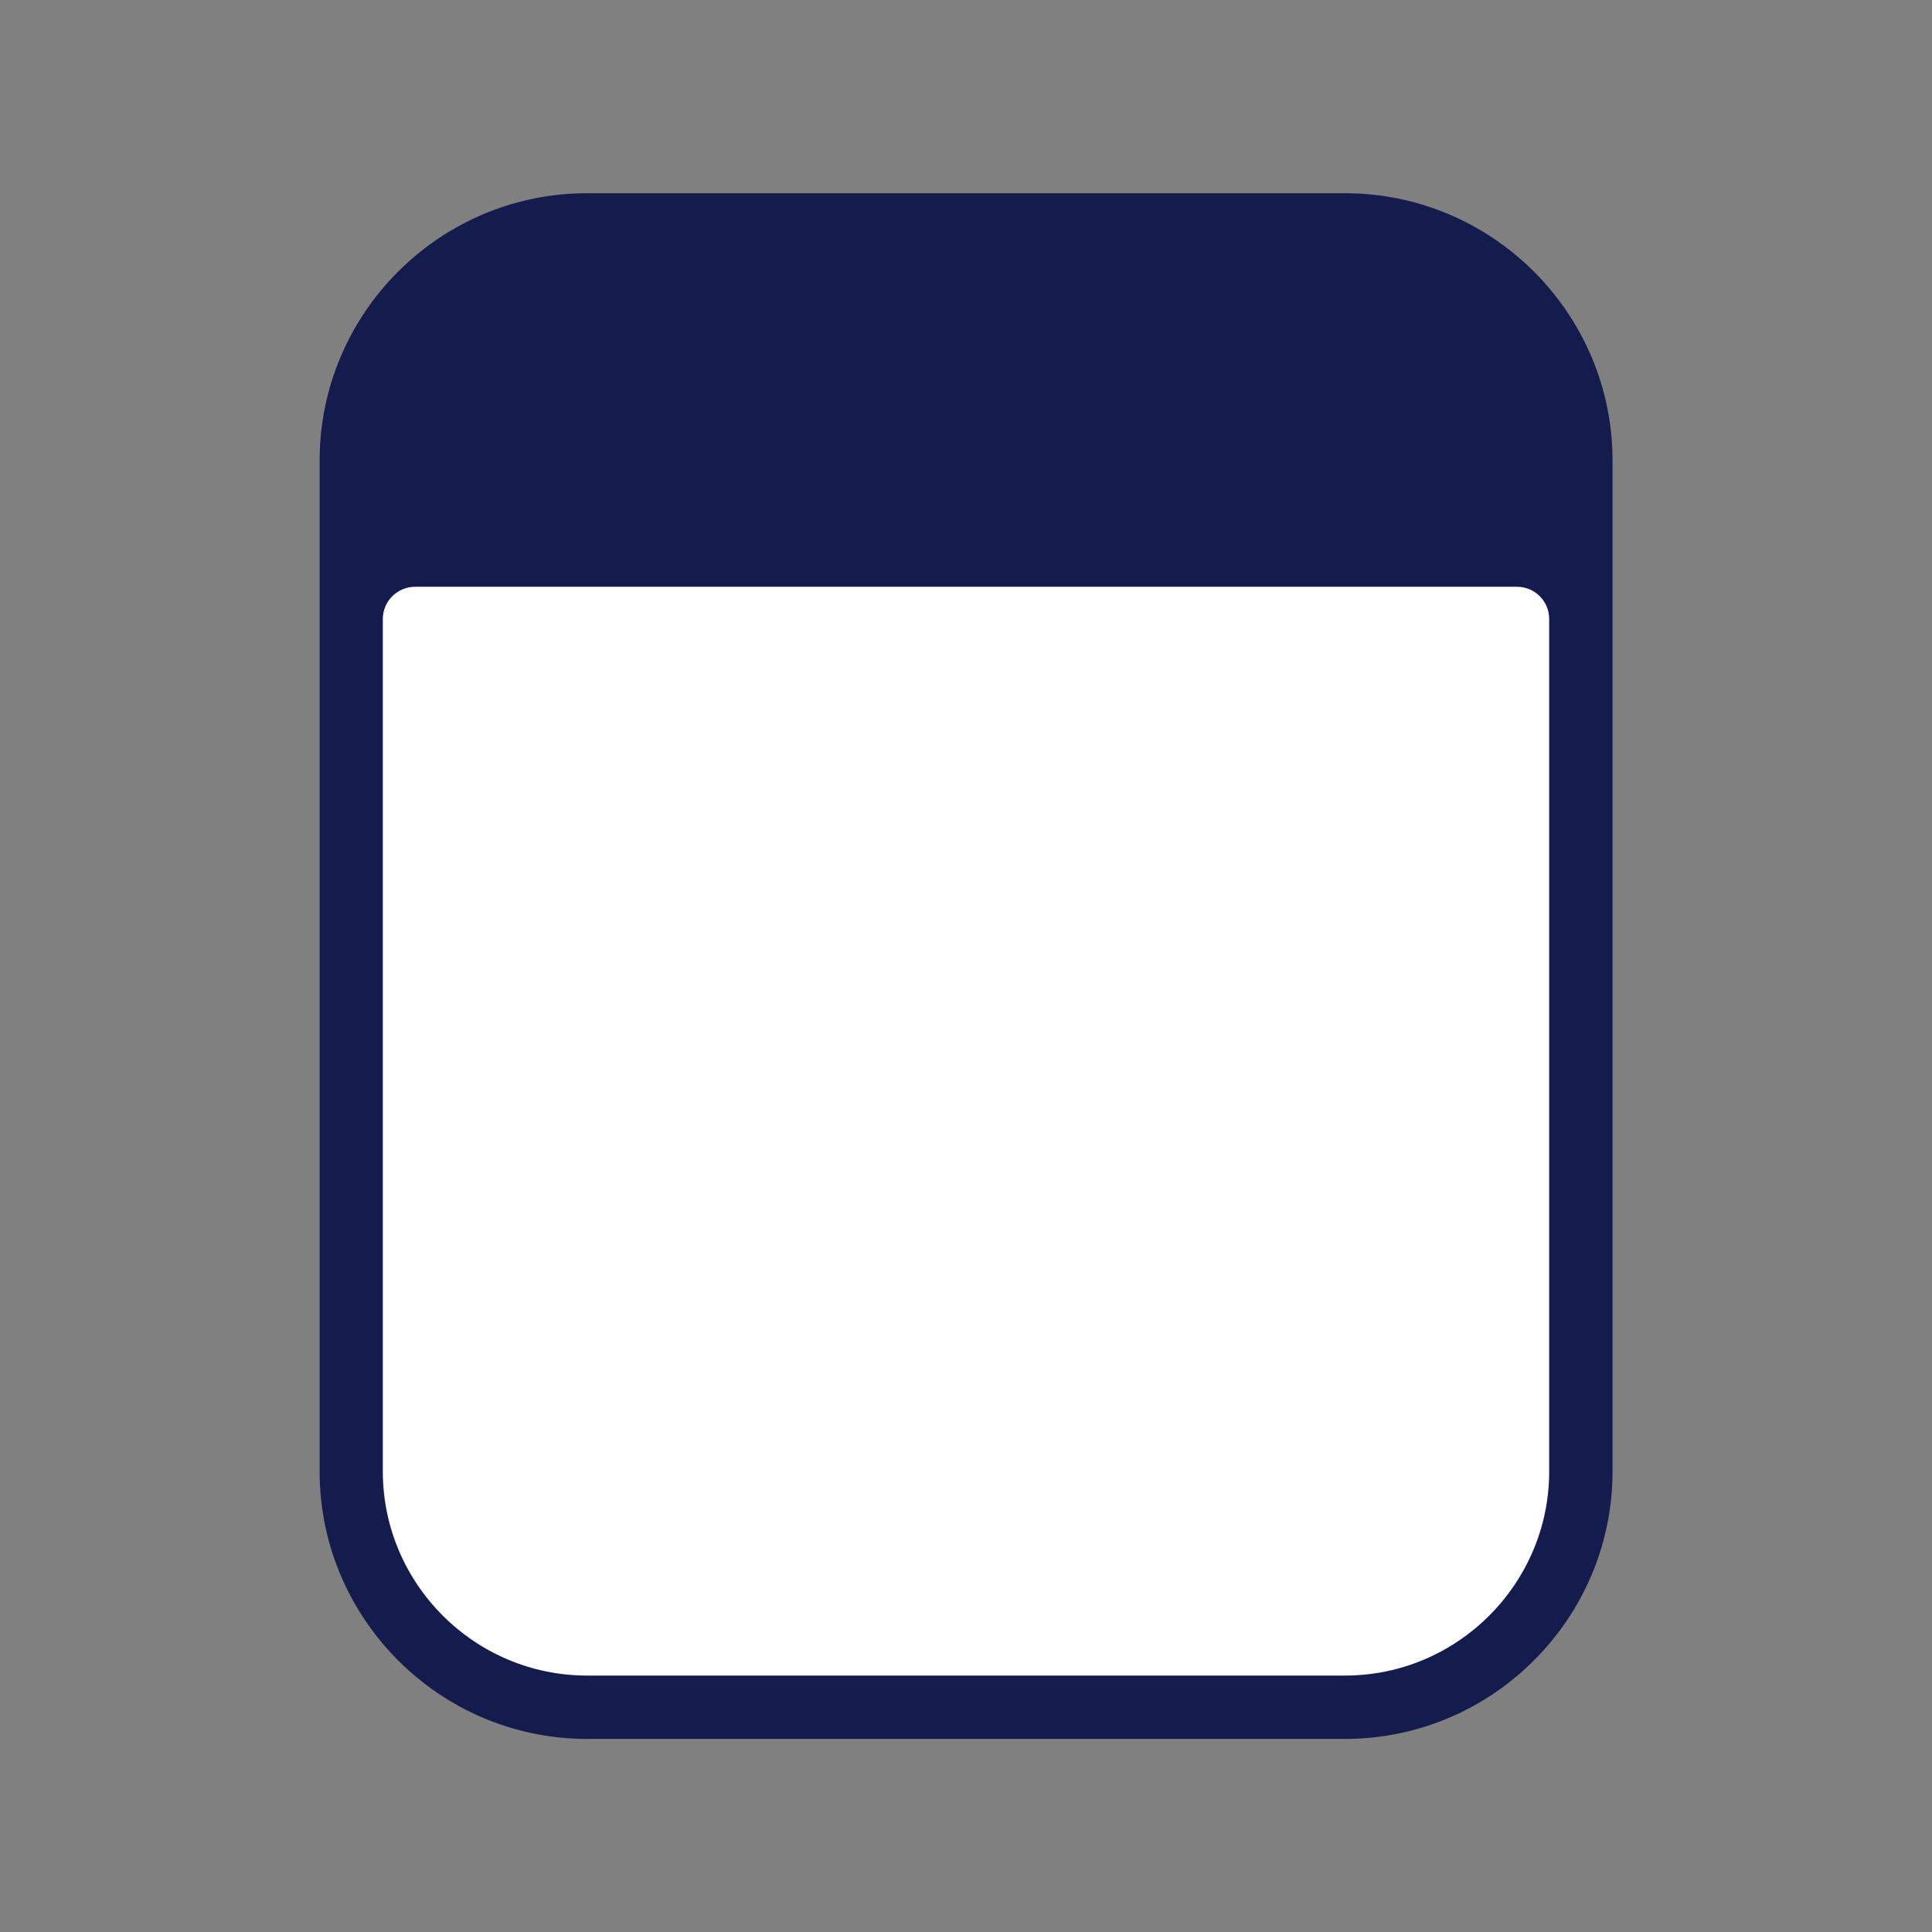
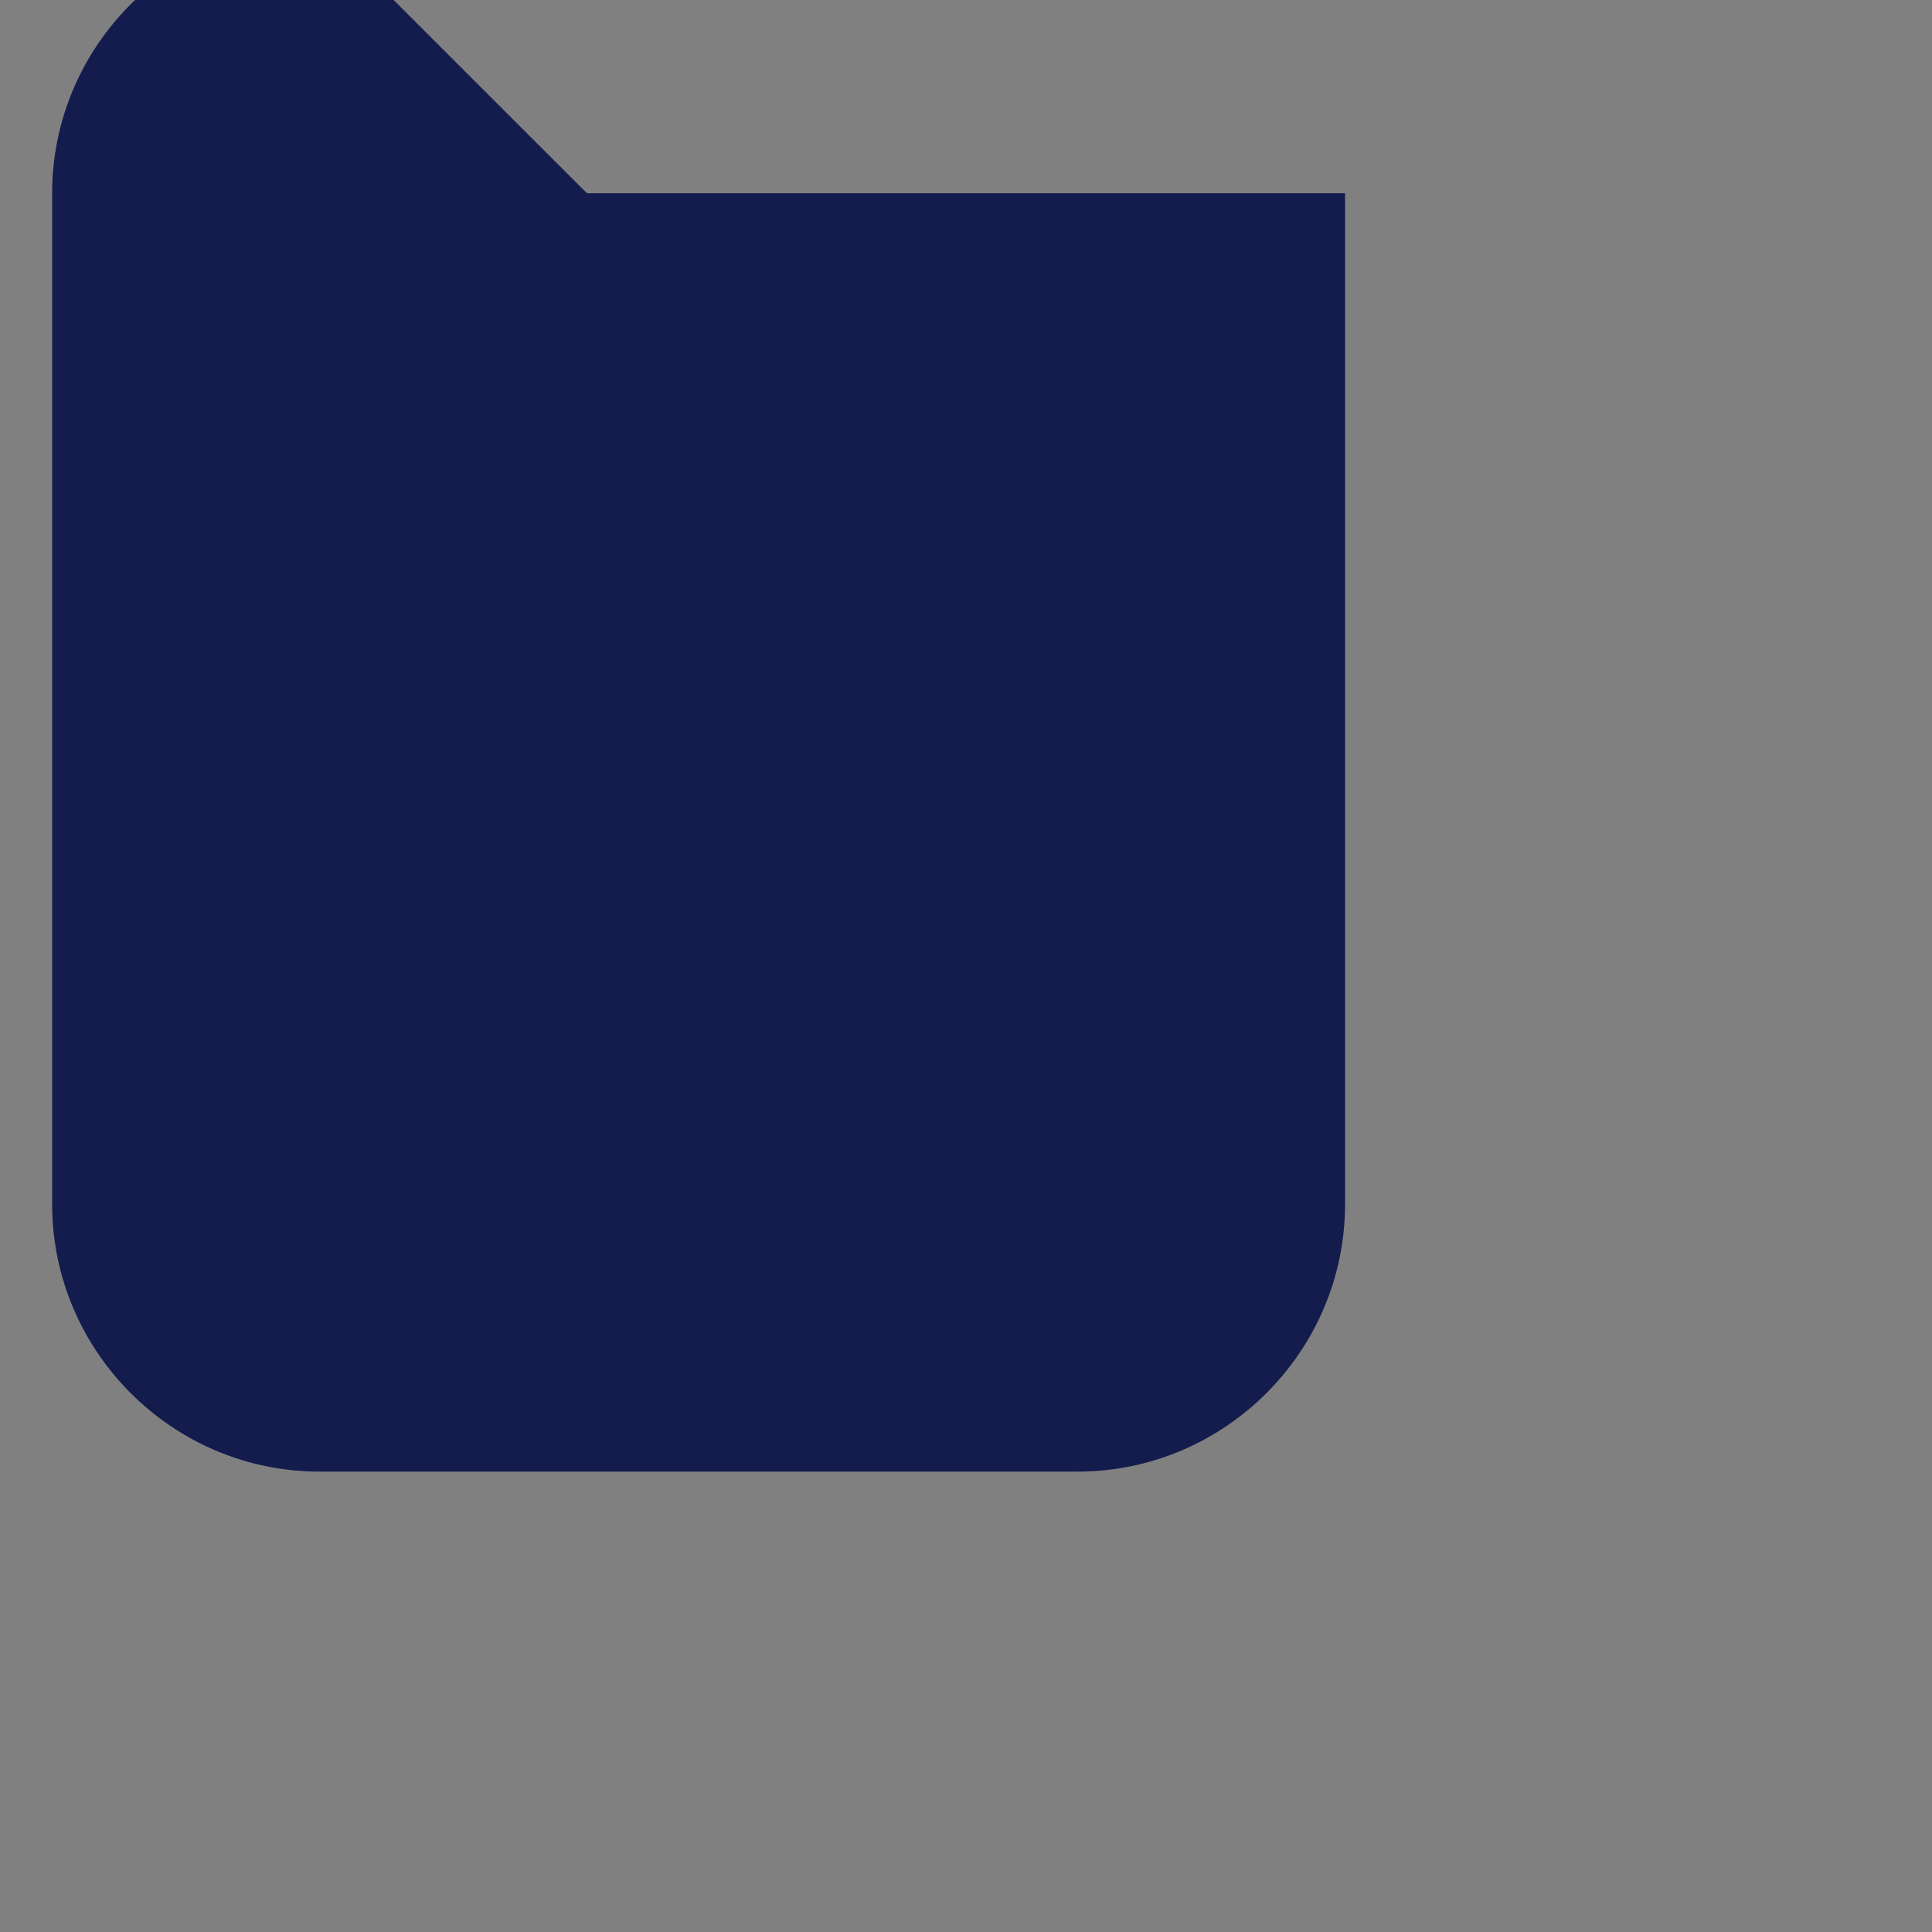
<svg xmlns="http://www.w3.org/2000/svg" xml:space="preserve" width="30mm" height="30mm" version="1.1" style="shape-rendering:geometricPrecision; text-rendering:geometricPrecision; image-rendering:optimizeQuality; fill-rule:evenodd; clip-rule:evenodd" viewBox="0 0 12077 12077">
  <rect x="0" y="0" width="12077" height="12077" fill="#808080" stroke="none" />
  <defs>
    <style type="text/css">
   
    .fil0 {fill:none}
    .fil2 {fill:#FEFEFE}
    .fil1 {fill:#141B4D;fill-rule:nonzero}
   
  </style>
  </defs>
  <g id="Layer_x0020_1">
-     <rect class="fil0" width="12077" height="12077" />
    <g id="_1499678448">
-       <path class="fil1" d="M3669 1208l4739 0c921,0 1672,751 1672,1671l0 6319c0,920 -752,1672 -1672,1672l-4739 0c-920,0 -1671,-752 -1671,-1672l0 -6319c0,-920 750,-1671 1671,-1671z" />
-       <path class="fil2" d="M2595 3668l6888 0c111,0 201,90 201,201l0 5329c0,702 -574,1276 -1276,1276l-4739 0c-702,0 -1276,-574 -1276,-1276l0 -5329c0,-111 91,-201 202,-201z" />
+       <path class="fil1" d="M3669 1208l4739 0l0 6319c0,920 -752,1672 -1672,1672l-4739 0c-920,0 -1671,-752 -1671,-1672l0 -6319c0,-920 750,-1671 1671,-1671z" />
    </g>
  </g>
</svg>